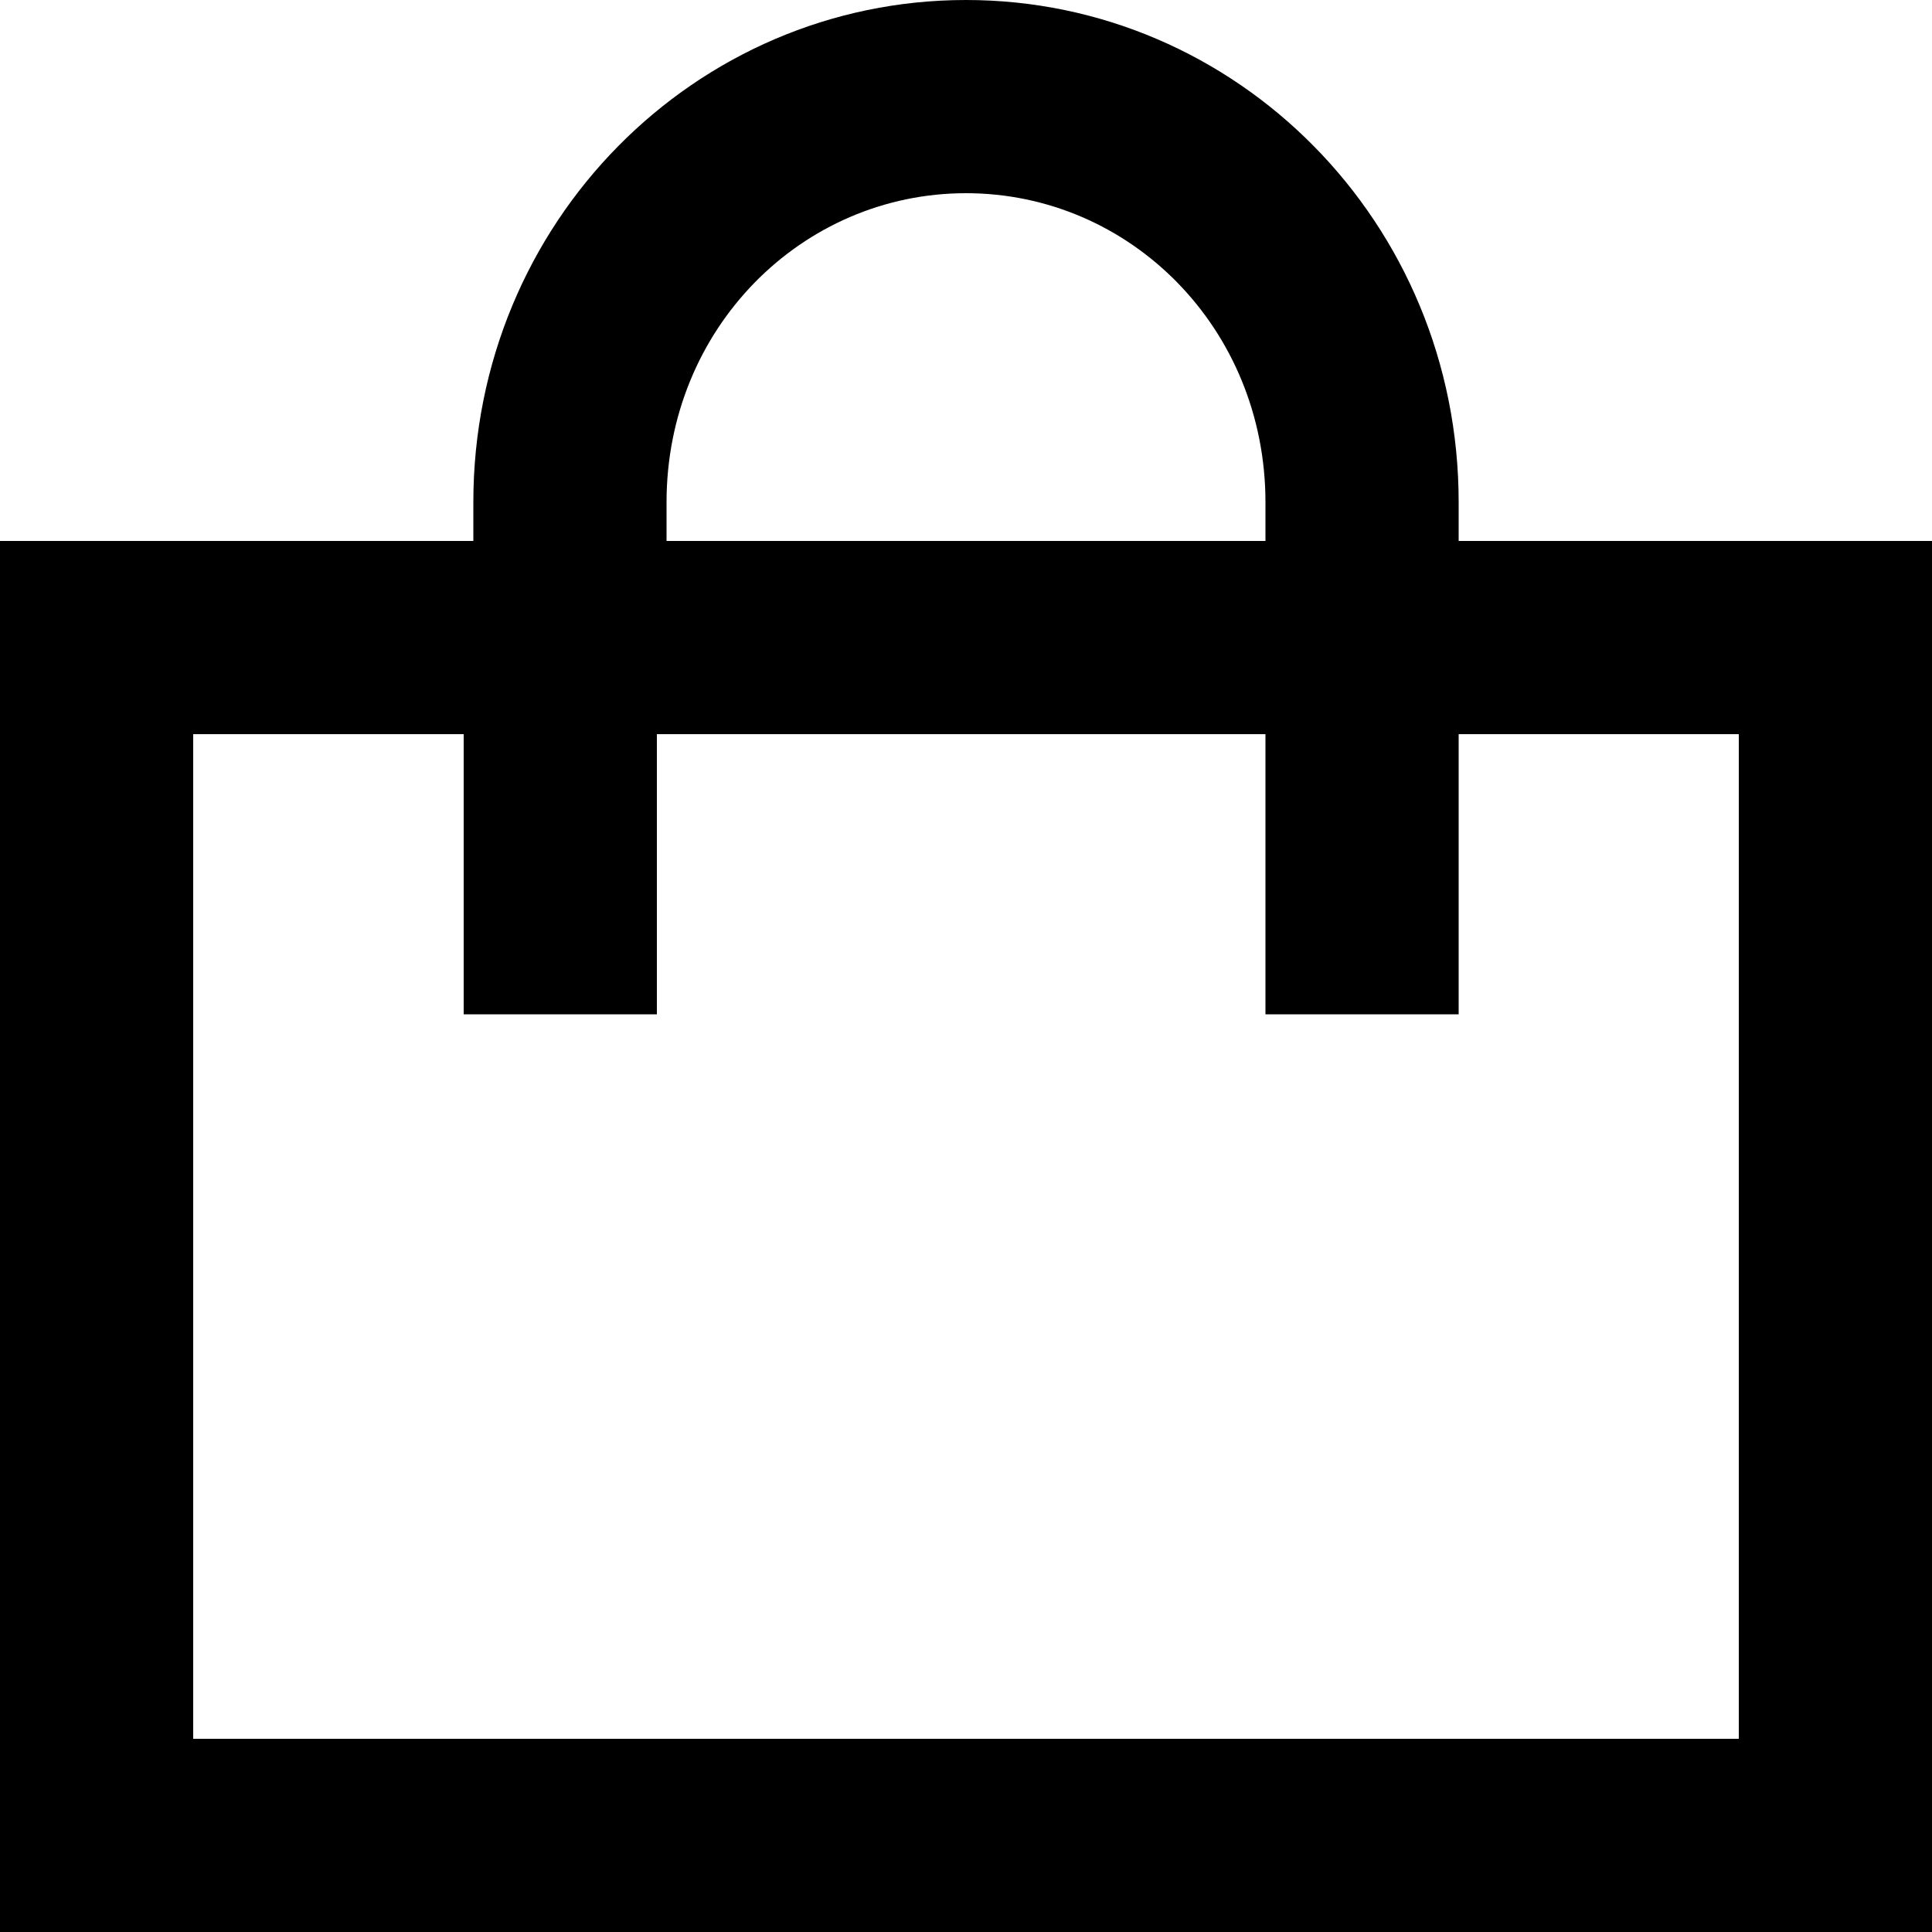
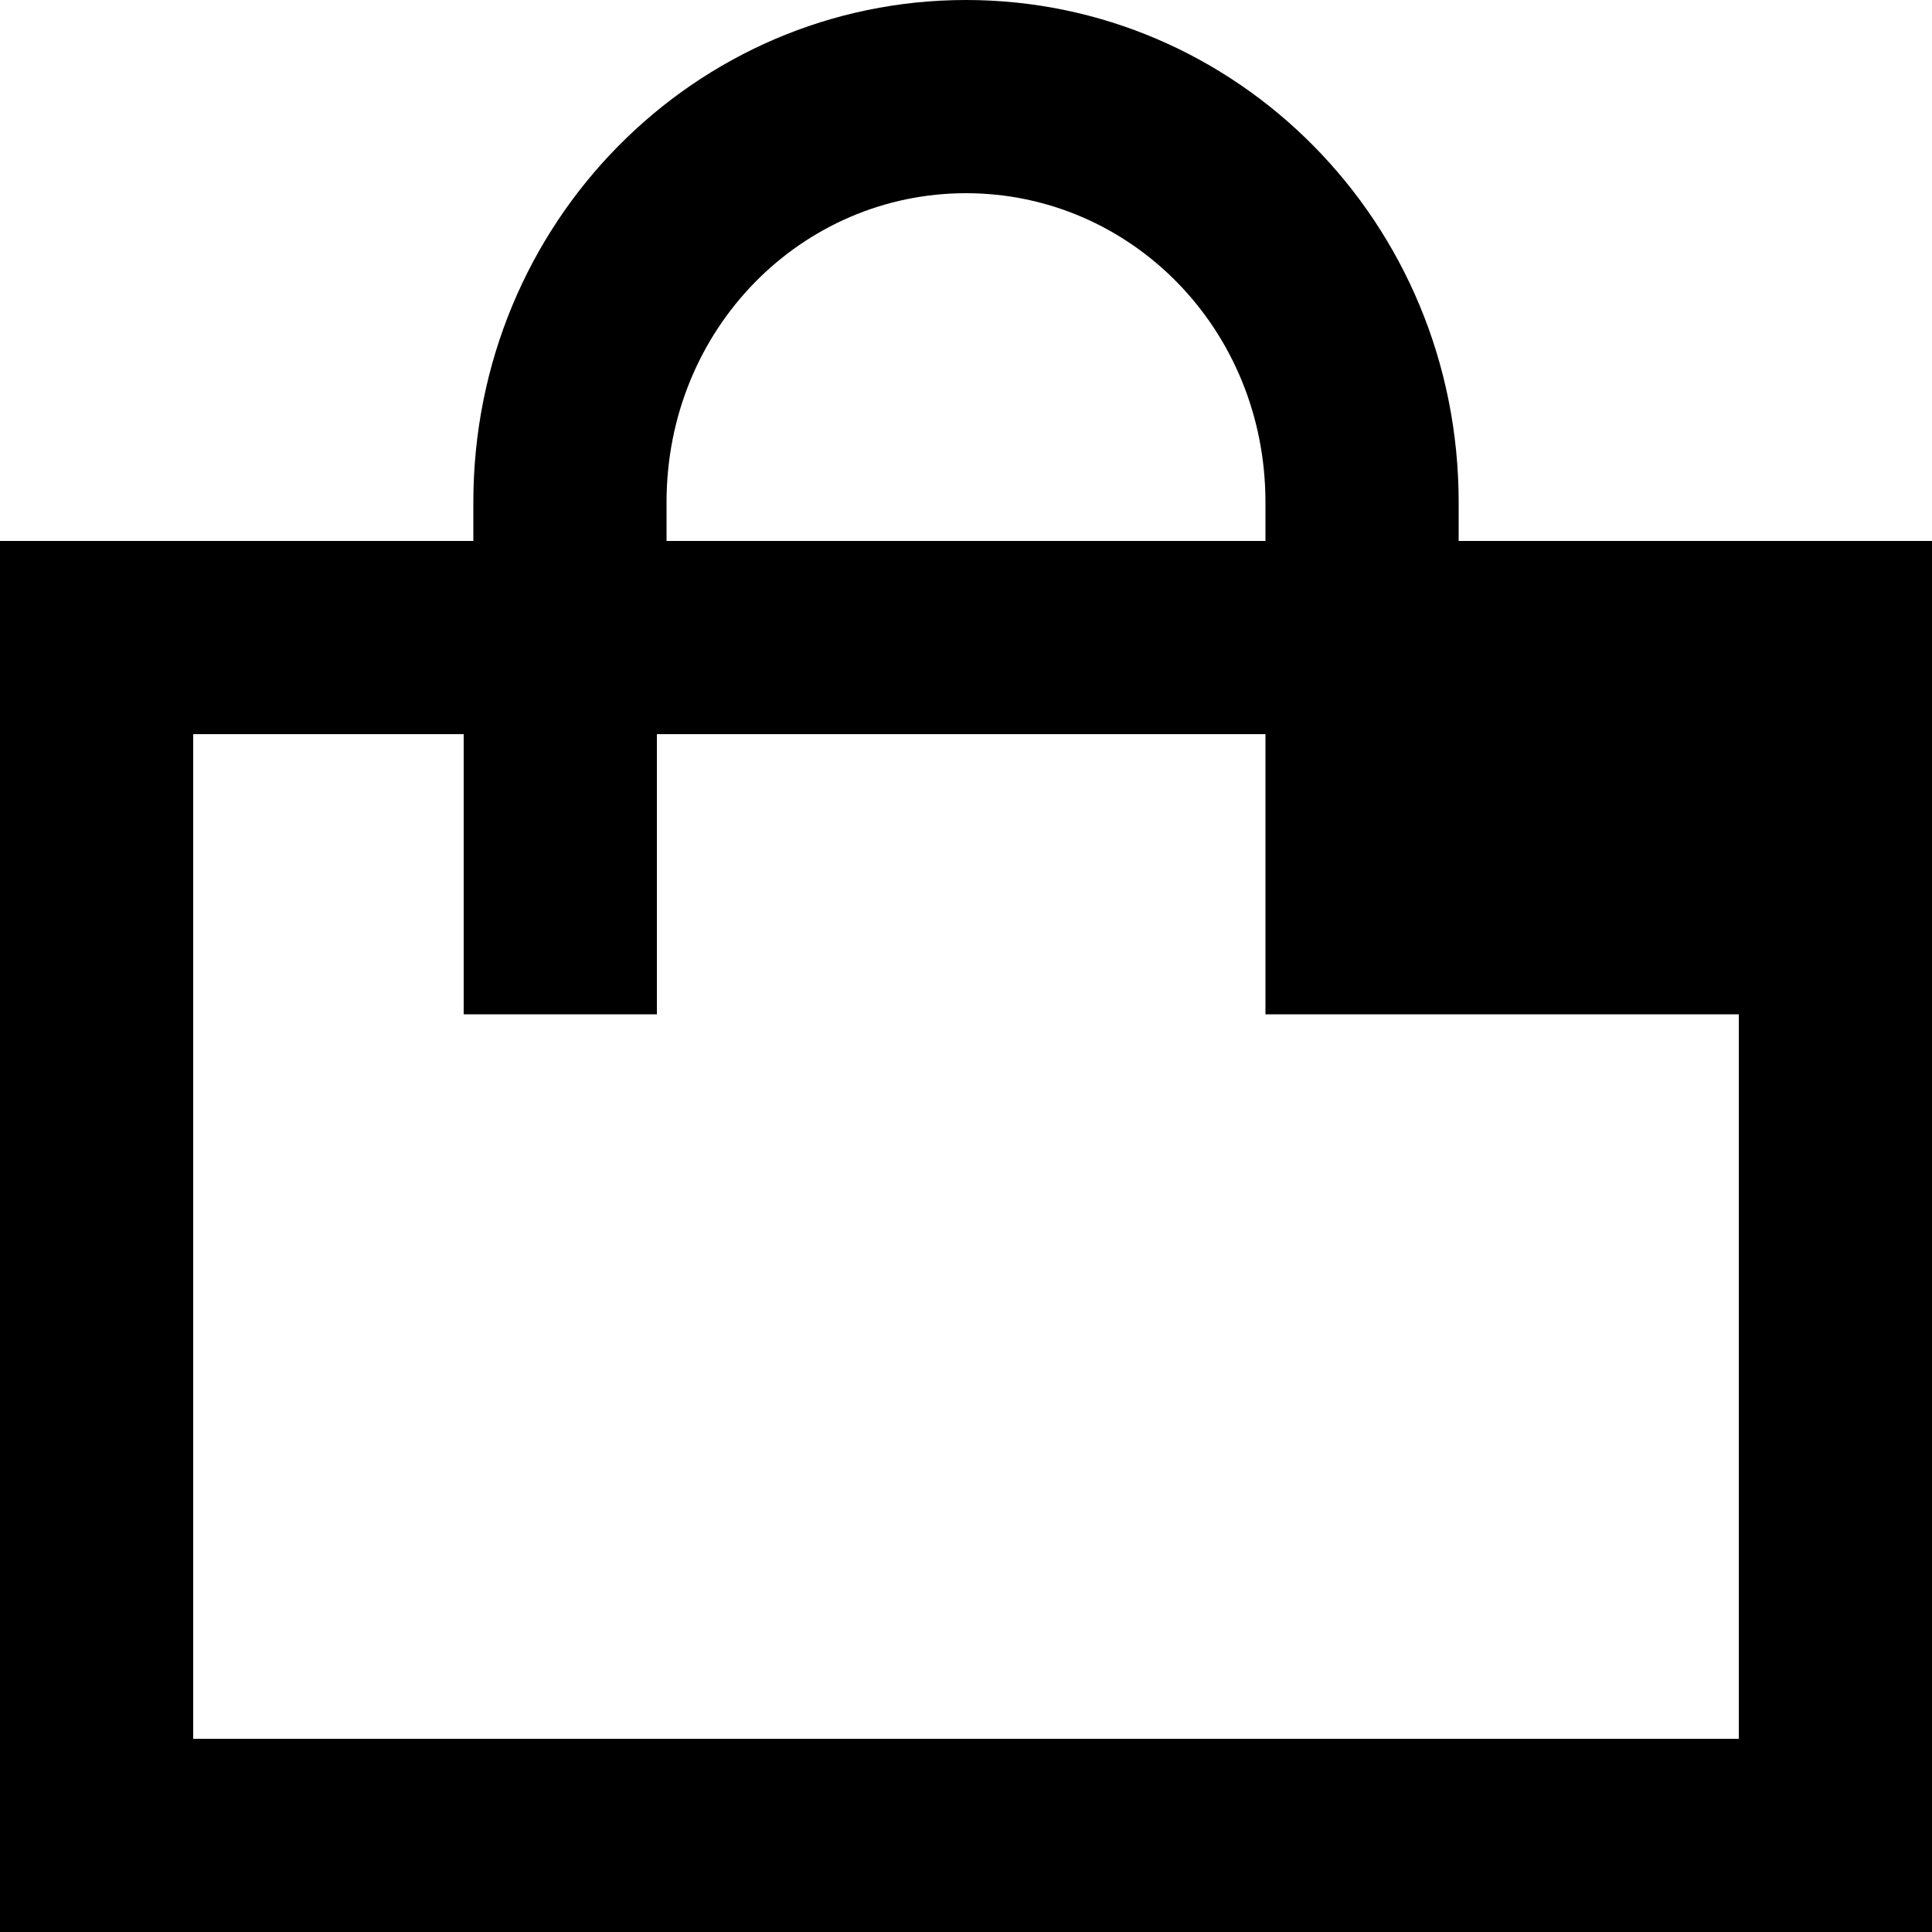
<svg xmlns="http://www.w3.org/2000/svg" viewBox="0 0 20 20">
-   <path d="M15.1 5.6v-.4C15.1 2.3 12.8 0 10 0S4.9 2.3 4.9 5.2v.4H0V20h20V5.6h-4.9zm-8.2-.4C6.9 3.4 8.3 2 10 2s3.1 1.4 3.1 3.2v.4H6.9v-.4zM18 18H2V7.6h2.8v2.9h2V7.6h6.3v2.9h2V7.6H18V18z" />
+   <path d="M15.1 5.6v-.4C15.1 2.3 12.8 0 10 0S4.9 2.3 4.9 5.2v.4H0V20h20V5.6h-4.9zm-8.2-.4C6.9 3.4 8.3 2 10 2s3.1 1.4 3.1 3.2v.4H6.9v-.4zM18 18H2V7.6h2.8v2.9h2V7.6h6.3v2.9h2H18V18z" />
</svg>